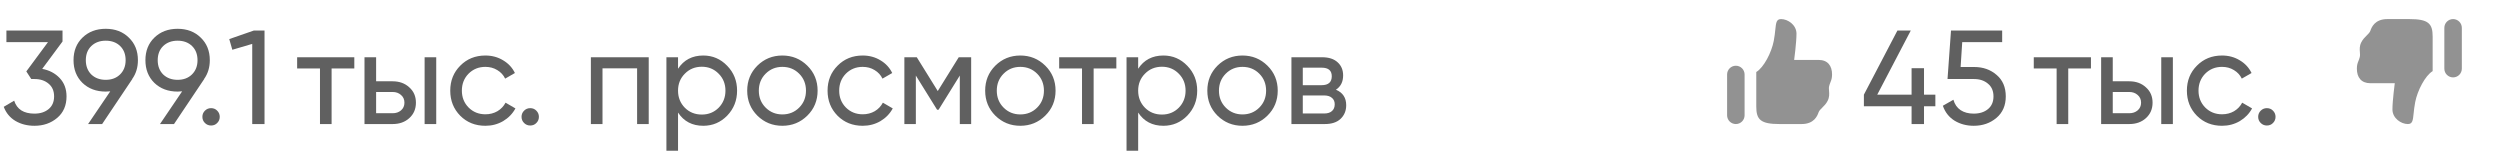
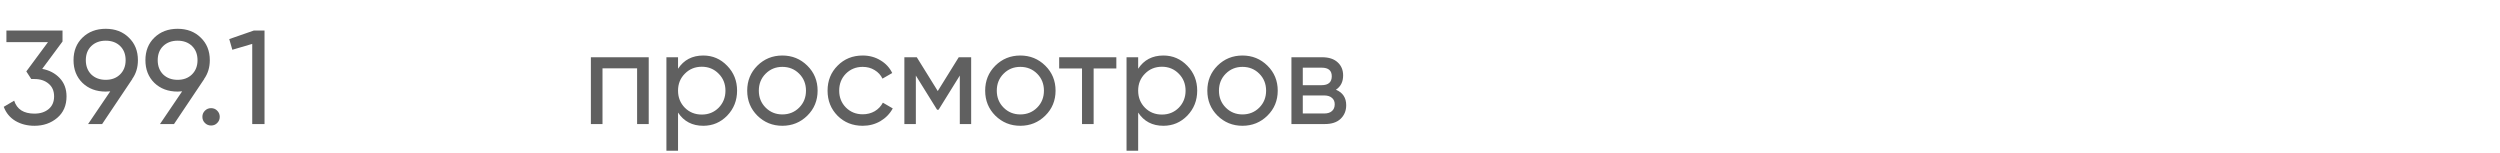
<svg xmlns="http://www.w3.org/2000/svg" width="262" height="16" viewBox="0 0 262 16" fill="none">
  <path d="M4.424 7.218C5.171 7.358 5.782 7.68 6.258 8.184C6.734 8.688 6.972 9.327 6.972 10.102C6.972 11.054 6.645 11.805 5.992 12.356C5.339 12.907 4.545 13.182 3.612 13.182C2.865 13.182 2.203 13.014 1.624 12.678C1.045 12.333 0.635 11.838 0.392 11.194L1.484 10.55C1.773 11.455 2.483 11.908 3.612 11.908C4.219 11.908 4.713 11.749 5.096 11.432C5.479 11.115 5.67 10.671 5.67 10.102C5.67 9.533 5.479 9.089 5.096 8.772C4.713 8.445 4.219 8.282 3.612 8.282H3.276L2.758 7.484L5.026 4.418H0.672V3.2H6.552V4.348L4.424 7.218ZM14.454 6.308C14.454 7.064 14.254 7.722 13.852 8.282H13.867L10.703 13H9.232L11.556 9.57C11.351 9.589 11.193 9.598 11.081 9.598C10.091 9.598 9.279 9.295 8.644 8.688C8.019 8.072 7.706 7.279 7.706 6.308C7.706 5.337 8.019 4.549 8.644 3.942C9.279 3.326 10.091 3.018 11.081 3.018C12.07 3.018 12.877 3.326 13.502 3.942C14.137 4.549 14.454 5.337 14.454 6.308ZM9.568 4.824C9.186 5.197 8.994 5.692 8.994 6.308C8.994 6.924 9.186 7.423 9.568 7.806C9.96 8.179 10.464 8.366 11.081 8.366C11.697 8.366 12.196 8.179 12.579 7.806C12.97 7.423 13.166 6.924 13.166 6.308C13.166 5.692 12.975 5.197 12.592 4.824C12.21 4.451 11.706 4.264 11.081 4.264C10.464 4.264 9.96 4.451 9.568 4.824ZM21.988 6.308C21.988 7.064 21.787 7.722 21.386 8.282H21.4L18.236 13H16.766L19.09 9.57C18.884 9.589 18.726 9.598 18.614 9.598C17.624 9.598 16.812 9.295 16.178 8.688C15.552 8.072 15.24 7.279 15.24 6.308C15.24 5.337 15.552 4.549 16.178 3.942C16.812 3.326 17.624 3.018 18.614 3.018C19.603 3.018 20.41 3.326 21.036 3.942C21.67 4.549 21.988 5.337 21.988 6.308ZM17.102 4.824C16.719 5.197 16.528 5.692 16.528 6.308C16.528 6.924 16.719 7.423 17.102 7.806C17.494 8.179 17.998 8.366 18.614 8.366C19.23 8.366 19.729 8.179 20.112 7.806C20.504 7.423 20.7 6.924 20.7 6.308C20.7 5.692 20.508 5.197 20.126 4.824C19.743 4.451 19.239 4.264 18.614 4.264C17.998 4.264 17.494 4.451 17.102 4.824ZM22.12 13.154C21.868 13.154 21.653 13.065 21.476 12.888C21.298 12.711 21.21 12.496 21.21 12.244C21.21 11.992 21.298 11.777 21.476 11.6C21.653 11.423 21.868 11.334 22.12 11.334C22.381 11.334 22.596 11.423 22.764 11.6C22.941 11.777 23.03 11.992 23.03 12.244C23.03 12.496 22.941 12.711 22.764 12.888C22.596 13.065 22.381 13.154 22.12 13.154ZM26.602 3.2H27.722V13H26.434V4.6L24.348 5.216L24.026 4.096L26.602 3.2Z" fill="#606060" />
-   <path d="M37.132 6V7.176H34.752V13H33.534V7.176H31.14V6H37.132ZM41.153 8.52C41.853 8.52 42.432 8.73 42.889 9.15C43.356 9.561 43.589 10.097 43.589 10.76C43.589 11.423 43.356 11.964 42.889 12.384C42.432 12.795 41.853 13 41.153 13H38.199V6H39.417V8.52H41.153ZM44.499 6H45.717V13H44.499V6ZM41.153 11.866C41.499 11.866 41.788 11.768 42.021 11.572C42.264 11.367 42.385 11.096 42.385 10.76C42.385 10.424 42.264 10.153 42.021 9.948C41.788 9.743 41.499 9.64 41.153 9.64H39.417V11.866H41.153ZM50.868 13.182C49.814 13.182 48.936 12.832 48.236 12.132C47.536 11.423 47.186 10.545 47.186 9.5C47.186 8.455 47.536 7.582 48.236 6.882C48.936 6.173 49.814 5.818 50.868 5.818C51.559 5.818 52.18 5.986 52.73 6.322C53.281 6.649 53.692 7.092 53.962 7.652L52.94 8.24C52.763 7.867 52.488 7.568 52.114 7.344C51.75 7.12 51.335 7.008 50.868 7.008C50.168 7.008 49.58 7.246 49.104 7.722C48.638 8.198 48.404 8.791 48.404 9.5C48.404 10.2 48.638 10.788 49.104 11.264C49.58 11.74 50.168 11.978 50.868 11.978C51.335 11.978 51.755 11.871 52.128 11.656C52.502 11.432 52.786 11.133 52.982 10.76L54.018 11.362C53.72 11.913 53.29 12.356 52.73 12.692C52.17 13.019 51.55 13.182 50.868 13.182ZM55.567 13.154C55.315 13.154 55.1 13.065 54.923 12.888C54.746 12.711 54.657 12.496 54.657 12.244C54.657 11.992 54.746 11.777 54.923 11.6C55.1 11.423 55.315 11.334 55.567 11.334C55.828 11.334 56.043 11.423 56.211 11.6C56.388 11.777 56.477 11.992 56.477 12.244C56.477 12.496 56.388 12.711 56.211 12.888C56.043 13.065 55.828 13.154 55.567 13.154Z" fill="#606060" />
  <path d="M67.986 6V13H66.768V7.162H63.142V13H61.924V6H67.986ZM73.704 5.818C74.684 5.818 75.519 6.177 76.21 6.896C76.901 7.605 77.246 8.473 77.246 9.5C77.246 10.527 76.901 11.399 76.21 12.118C75.519 12.827 74.684 13.182 73.704 13.182C72.547 13.182 71.665 12.72 71.058 11.796V15.8H69.84V6H71.058V7.204C71.665 6.28 72.547 5.818 73.704 5.818ZM73.55 12.006C74.25 12.006 74.838 11.768 75.314 11.292C75.79 10.807 76.028 10.209 76.028 9.5C76.028 8.791 75.79 8.198 75.314 7.722C74.838 7.237 74.25 6.994 73.55 6.994C72.841 6.994 72.248 7.237 71.772 7.722C71.296 8.198 71.058 8.791 71.058 9.5C71.058 10.209 71.296 10.807 71.772 11.292C72.248 11.768 72.841 12.006 73.55 12.006ZM84.607 12.118C83.889 12.827 83.016 13.182 81.989 13.182C80.963 13.182 80.09 12.827 79.371 12.118C78.662 11.409 78.307 10.536 78.307 9.5C78.307 8.464 78.662 7.591 79.371 6.882C80.09 6.173 80.963 5.818 81.989 5.818C83.016 5.818 83.889 6.173 84.607 6.882C85.326 7.591 85.685 8.464 85.685 9.5C85.685 10.536 85.326 11.409 84.607 12.118ZM81.989 11.992C82.689 11.992 83.277 11.754 83.753 11.278C84.229 10.802 84.467 10.209 84.467 9.5C84.467 8.791 84.229 8.198 83.753 7.722C83.277 7.246 82.689 7.008 81.989 7.008C81.299 7.008 80.715 7.246 80.239 7.722C79.763 8.198 79.525 8.791 79.525 9.5C79.525 10.209 79.763 10.802 80.239 11.278C80.715 11.754 81.299 11.992 81.989 11.992ZM90.411 13.182C89.357 13.182 88.479 12.832 87.779 12.132C87.079 11.423 86.729 10.545 86.729 9.5C86.729 8.455 87.079 7.582 87.779 6.882C88.479 6.173 89.357 5.818 90.411 5.818C91.102 5.818 91.723 5.986 92.273 6.322C92.824 6.649 93.235 7.092 93.505 7.652L92.483 8.24C92.306 7.867 92.031 7.568 91.657 7.344C91.293 7.12 90.878 7.008 90.411 7.008C89.711 7.008 89.123 7.246 88.647 7.722C88.181 8.198 87.947 8.791 87.947 9.5C87.947 10.2 88.181 10.788 88.647 11.264C89.123 11.74 89.711 11.978 90.411 11.978C90.878 11.978 91.298 11.871 91.671 11.656C92.045 11.432 92.329 11.133 92.525 10.76L93.561 11.362C93.263 11.913 92.833 12.356 92.273 12.692C91.713 13.019 91.093 13.182 90.411 13.182ZM101.778 6V13H100.588V7.918L98.362 11.502H98.207L95.981 7.918V13H94.778V6H96.079L98.278 9.542L100.476 6H101.778ZM109.545 12.118C108.826 12.827 107.954 13.182 106.927 13.182C105.9 13.182 105.028 12.827 104.309 12.118C103.6 11.409 103.245 10.536 103.245 9.5C103.245 8.464 103.6 7.591 104.309 6.882C105.028 6.173 105.9 5.818 106.927 5.818C107.954 5.818 108.826 6.173 109.545 6.882C110.264 7.591 110.623 8.464 110.623 9.5C110.623 10.536 110.264 11.409 109.545 12.118ZM106.927 11.992C107.627 11.992 108.215 11.754 108.691 11.278C109.167 10.802 109.405 10.209 109.405 9.5C109.405 8.791 109.167 8.198 108.691 7.722C108.215 7.246 107.627 7.008 106.927 7.008C106.236 7.008 105.653 7.246 105.177 7.722C104.701 8.198 104.463 8.791 104.463 9.5C104.463 10.209 104.701 10.802 105.177 11.278C105.653 11.754 106.236 11.992 106.927 11.992ZM116.993 6V7.176H114.613V13H113.395V7.176H111.001V6H116.993ZM121.925 5.818C122.905 5.818 123.74 6.177 124.431 6.896C125.121 7.605 125.467 8.473 125.467 9.5C125.467 10.527 125.121 11.399 124.431 12.118C123.74 12.827 122.905 13.182 121.925 13.182C120.767 13.182 119.885 12.72 119.279 11.796V15.8H118.061V6H119.279V7.204C119.885 6.28 120.767 5.818 121.925 5.818ZM121.771 12.006C122.471 12.006 123.059 11.768 123.535 11.292C124.011 10.807 124.249 10.209 124.249 9.5C124.249 8.791 124.011 8.198 123.535 7.722C123.059 7.237 122.471 6.994 121.771 6.994C121.061 6.994 120.469 7.237 119.993 7.722C119.517 8.198 119.279 8.791 119.279 9.5C119.279 10.209 119.517 10.807 119.993 11.292C120.469 11.768 121.061 12.006 121.771 12.006ZM132.828 12.118C132.109 12.827 131.237 13.182 130.21 13.182C129.183 13.182 128.311 12.827 127.592 12.118C126.883 11.409 126.528 10.536 126.528 9.5C126.528 8.464 126.883 7.591 127.592 6.882C128.311 6.173 129.183 5.818 130.21 5.818C131.237 5.818 132.109 6.173 132.828 6.882C133.547 7.591 133.906 8.464 133.906 9.5C133.906 10.536 133.547 11.409 132.828 12.118ZM130.21 11.992C130.91 11.992 131.498 11.754 131.974 11.278C132.45 10.802 132.688 10.209 132.688 9.5C132.688 8.791 132.45 8.198 131.974 7.722C131.498 7.246 130.91 7.008 130.21 7.008C129.519 7.008 128.936 7.246 128.46 7.722C127.984 8.198 127.746 8.791 127.746 9.5C127.746 10.209 127.984 10.802 128.46 11.278C128.936 11.754 129.519 11.992 130.21 11.992ZM140.004 9.402C140.723 9.701 141.082 10.242 141.082 11.026C141.082 11.605 140.886 12.081 140.494 12.454C140.111 12.818 139.561 13 138.842 13H135.342V6H138.562C139.262 6 139.803 6.177 140.186 6.532C140.569 6.877 140.76 7.335 140.76 7.904C140.76 8.576 140.508 9.075 140.004 9.402ZM138.506 7.092H136.532V8.926H138.506C139.215 8.926 139.57 8.613 139.57 7.988C139.57 7.391 139.215 7.092 138.506 7.092ZM138.772 11.894C139.127 11.894 139.397 11.81 139.584 11.642C139.78 11.474 139.878 11.236 139.878 10.928C139.878 10.639 139.78 10.415 139.584 10.256C139.397 10.088 139.127 10.004 138.772 10.004H136.532V11.894H138.772Z" fill="#606060" />
-   <path d="M202.826 9.92V11.138H201.636V13H200.334V11.138H195.336V9.92L198.85 3.2H200.25L196.736 9.92H200.334V7.148H201.636V9.92H202.826ZM206.901 7.022C207.825 7.022 208.604 7.297 209.239 7.848C209.883 8.389 210.205 9.141 210.205 10.102C210.205 11.054 209.878 11.805 209.225 12.356C208.572 12.907 207.778 13.182 206.845 13.182C206.098 13.182 205.431 13.005 204.843 12.65C204.255 12.286 203.844 11.763 203.611 11.082L204.717 10.452C204.848 10.928 205.1 11.292 205.473 11.544C205.846 11.787 206.304 11.908 206.845 11.908C207.461 11.908 207.96 11.749 208.343 11.432C208.726 11.115 208.917 10.671 208.917 10.102C208.917 9.533 208.726 9.089 208.343 8.772C207.96 8.445 207.47 8.282 206.873 8.282H204.101L204.465 3.2H209.827V4.418H205.641L205.473 7.022H206.901Z" fill="#606060" />
-   <path d="M219.132 6V7.176H216.752V13H215.534V7.176H213.14V6H219.132ZM223.153 8.52C223.853 8.52 224.432 8.73 224.889 9.15C225.356 9.561 225.589 10.097 225.589 10.76C225.589 11.423 225.356 11.964 224.889 12.384C224.432 12.795 223.853 13 223.153 13H220.199V6H221.417V8.52H223.153ZM226.499 6H227.717V13H226.499V6ZM223.153 11.866C223.499 11.866 223.788 11.768 224.021 11.572C224.264 11.367 224.385 11.096 224.385 10.76C224.385 10.424 224.264 10.153 224.021 9.948C223.788 9.743 223.499 9.64 223.153 9.64H221.417V11.866H223.153ZM232.868 13.182C231.814 13.182 230.936 12.832 230.236 12.132C229.536 11.423 229.186 10.545 229.186 9.5C229.186 8.455 229.536 7.582 230.236 6.882C230.936 6.173 231.814 5.818 232.868 5.818C233.559 5.818 234.18 5.986 234.73 6.322C235.281 6.649 235.692 7.092 235.962 7.652L234.94 8.24C234.763 7.867 234.488 7.568 234.114 7.344C233.75 7.12 233.335 7.008 232.868 7.008C232.168 7.008 231.58 7.246 231.104 7.722C230.638 8.198 230.404 8.791 230.404 9.5C230.404 10.2 230.638 10.788 231.104 11.264C231.58 11.74 232.168 11.978 232.868 11.978C233.335 11.978 233.755 11.871 234.128 11.656C234.502 11.432 234.786 11.133 234.982 10.76L236.018 11.362C235.72 11.913 235.29 12.356 234.73 12.692C234.17 13.019 233.55 13.182 232.868 13.182ZM237.567 13.154C237.315 13.154 237.1 13.065 236.923 12.888C236.746 12.711 236.657 12.496 236.657 12.244C236.657 11.992 236.746 11.777 236.923 11.6C237.1 11.423 237.315 11.334 237.567 11.334C237.828 11.334 238.043 11.423 238.211 11.6C238.388 11.777 238.477 11.992 238.477 12.244C238.477 12.496 238.388 12.711 238.211 12.888C238.043 13.065 237.828 13.154 237.567 13.154Z" fill="#606060" />
-   <path fill-rule="evenodd" clip-rule="evenodd" d="M188.272 3.528C188.272 2.611 187.367 2 186.659 2C186.166 2 186.128 2.374 186.052 3.112C186.018 3.436 185.978 3.83 185.889 4.292C185.653 5.515 184.838 7.078 184.058 7.546V11.167C184.056 12.542 184.514 13 186.5 13H188.806C190.136 13 190.458 12.124 190.577 11.8L190.585 11.778C190.655 11.591 190.804 11.444 190.975 11.277C191.165 11.09 191.381 10.878 191.542 10.556C191.732 10.175 191.707 9.836 191.684 9.535C191.67 9.352 191.657 9.184 191.694 9.028C191.734 8.863 191.784 8.738 191.832 8.618C191.919 8.4 192 8.198 192 7.806C192 6.889 191.543 6.279 190.585 6.279L188.028 6.279C188.028 6.279 188.272 4.444 188.272 3.528ZM181.917 6.889C181.674 6.889 181.44 6.985 181.268 7.157C181.097 7.329 181 7.562 181 7.806V12.083C181 12.326 181.097 12.56 181.268 12.732C181.44 12.903 181.674 13 181.917 13C182.16 13 182.393 12.903 182.565 12.732C182.737 12.56 182.833 12.326 182.833 12.083V7.806C182.833 7.562 182.737 7.329 182.565 7.157C182.393 6.985 182.16 6.889 181.917 6.889Z" fill="#929292" />
-   <path fill-rule="evenodd" clip-rule="evenodd" d="M250.728 11.472C250.728 12.389 251.633 13 252.341 13C252.834 13 252.872 12.626 252.948 11.888C252.982 11.564 253.022 11.17 253.111 10.708C253.347 9.485 254.162 7.922 254.942 7.454V3.833C254.944 2.458 254.486 2 252.5 2H250.194C248.864 2 248.542 2.876 248.423 3.2L248.415 3.222C248.345 3.409 248.196 3.557 248.025 3.723C247.835 3.91 247.619 4.122 247.458 4.444C247.268 4.825 247.293 5.164 247.316 5.465C247.33 5.648 247.343 5.816 247.306 5.972C247.266 6.137 247.216 6.263 247.168 6.382C247.081 6.6 247 6.801 247 7.194C247 8.111 247.457 8.721 248.415 8.721H250.972C250.972 8.721 250.728 10.556 250.728 11.472ZM257.083 8.111C257.326 8.111 257.56 8.015 257.732 7.843C257.903 7.671 258 7.438 258 7.194V2.917C258 2.674 257.903 2.44 257.732 2.268C257.56 2.097 257.326 2 257.083 2C256.84 2 256.607 2.097 256.435 2.268C256.263 2.44 256.167 2.674 256.167 2.917V7.194C256.167 7.438 256.263 7.671 256.435 7.843C256.607 8.015 256.84 8.111 257.083 8.111Z" fill="#929292" />
</svg>